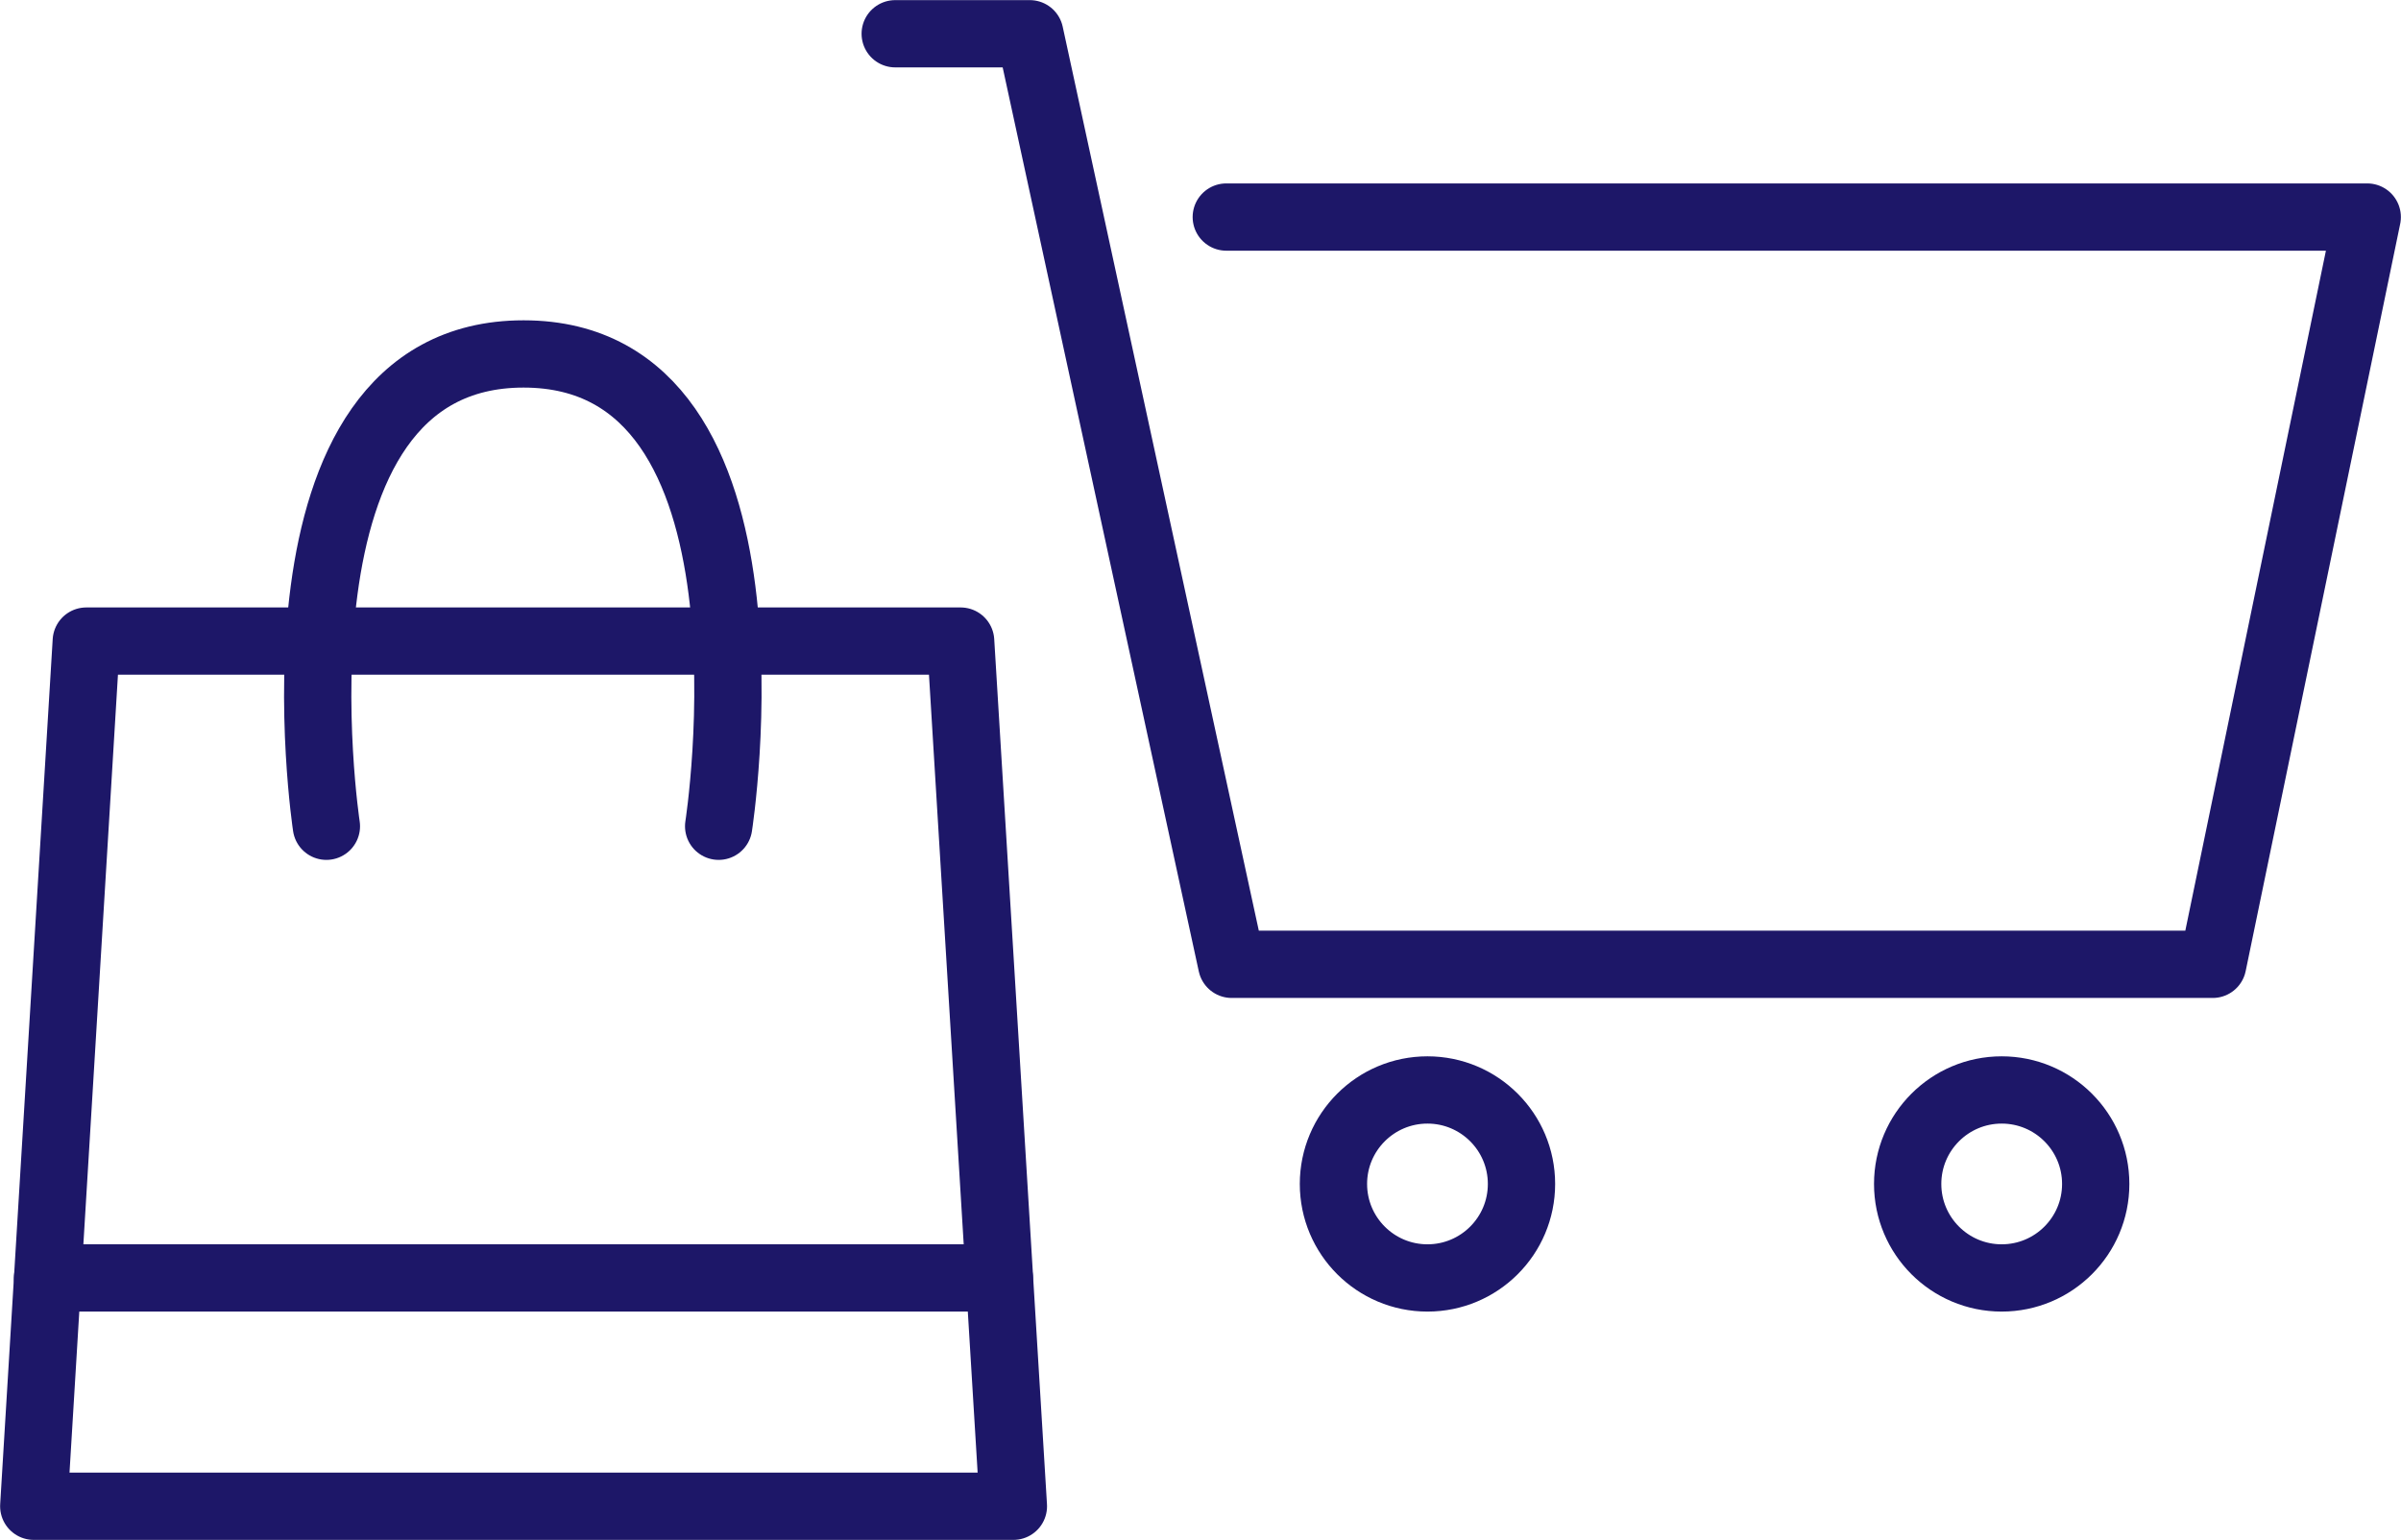
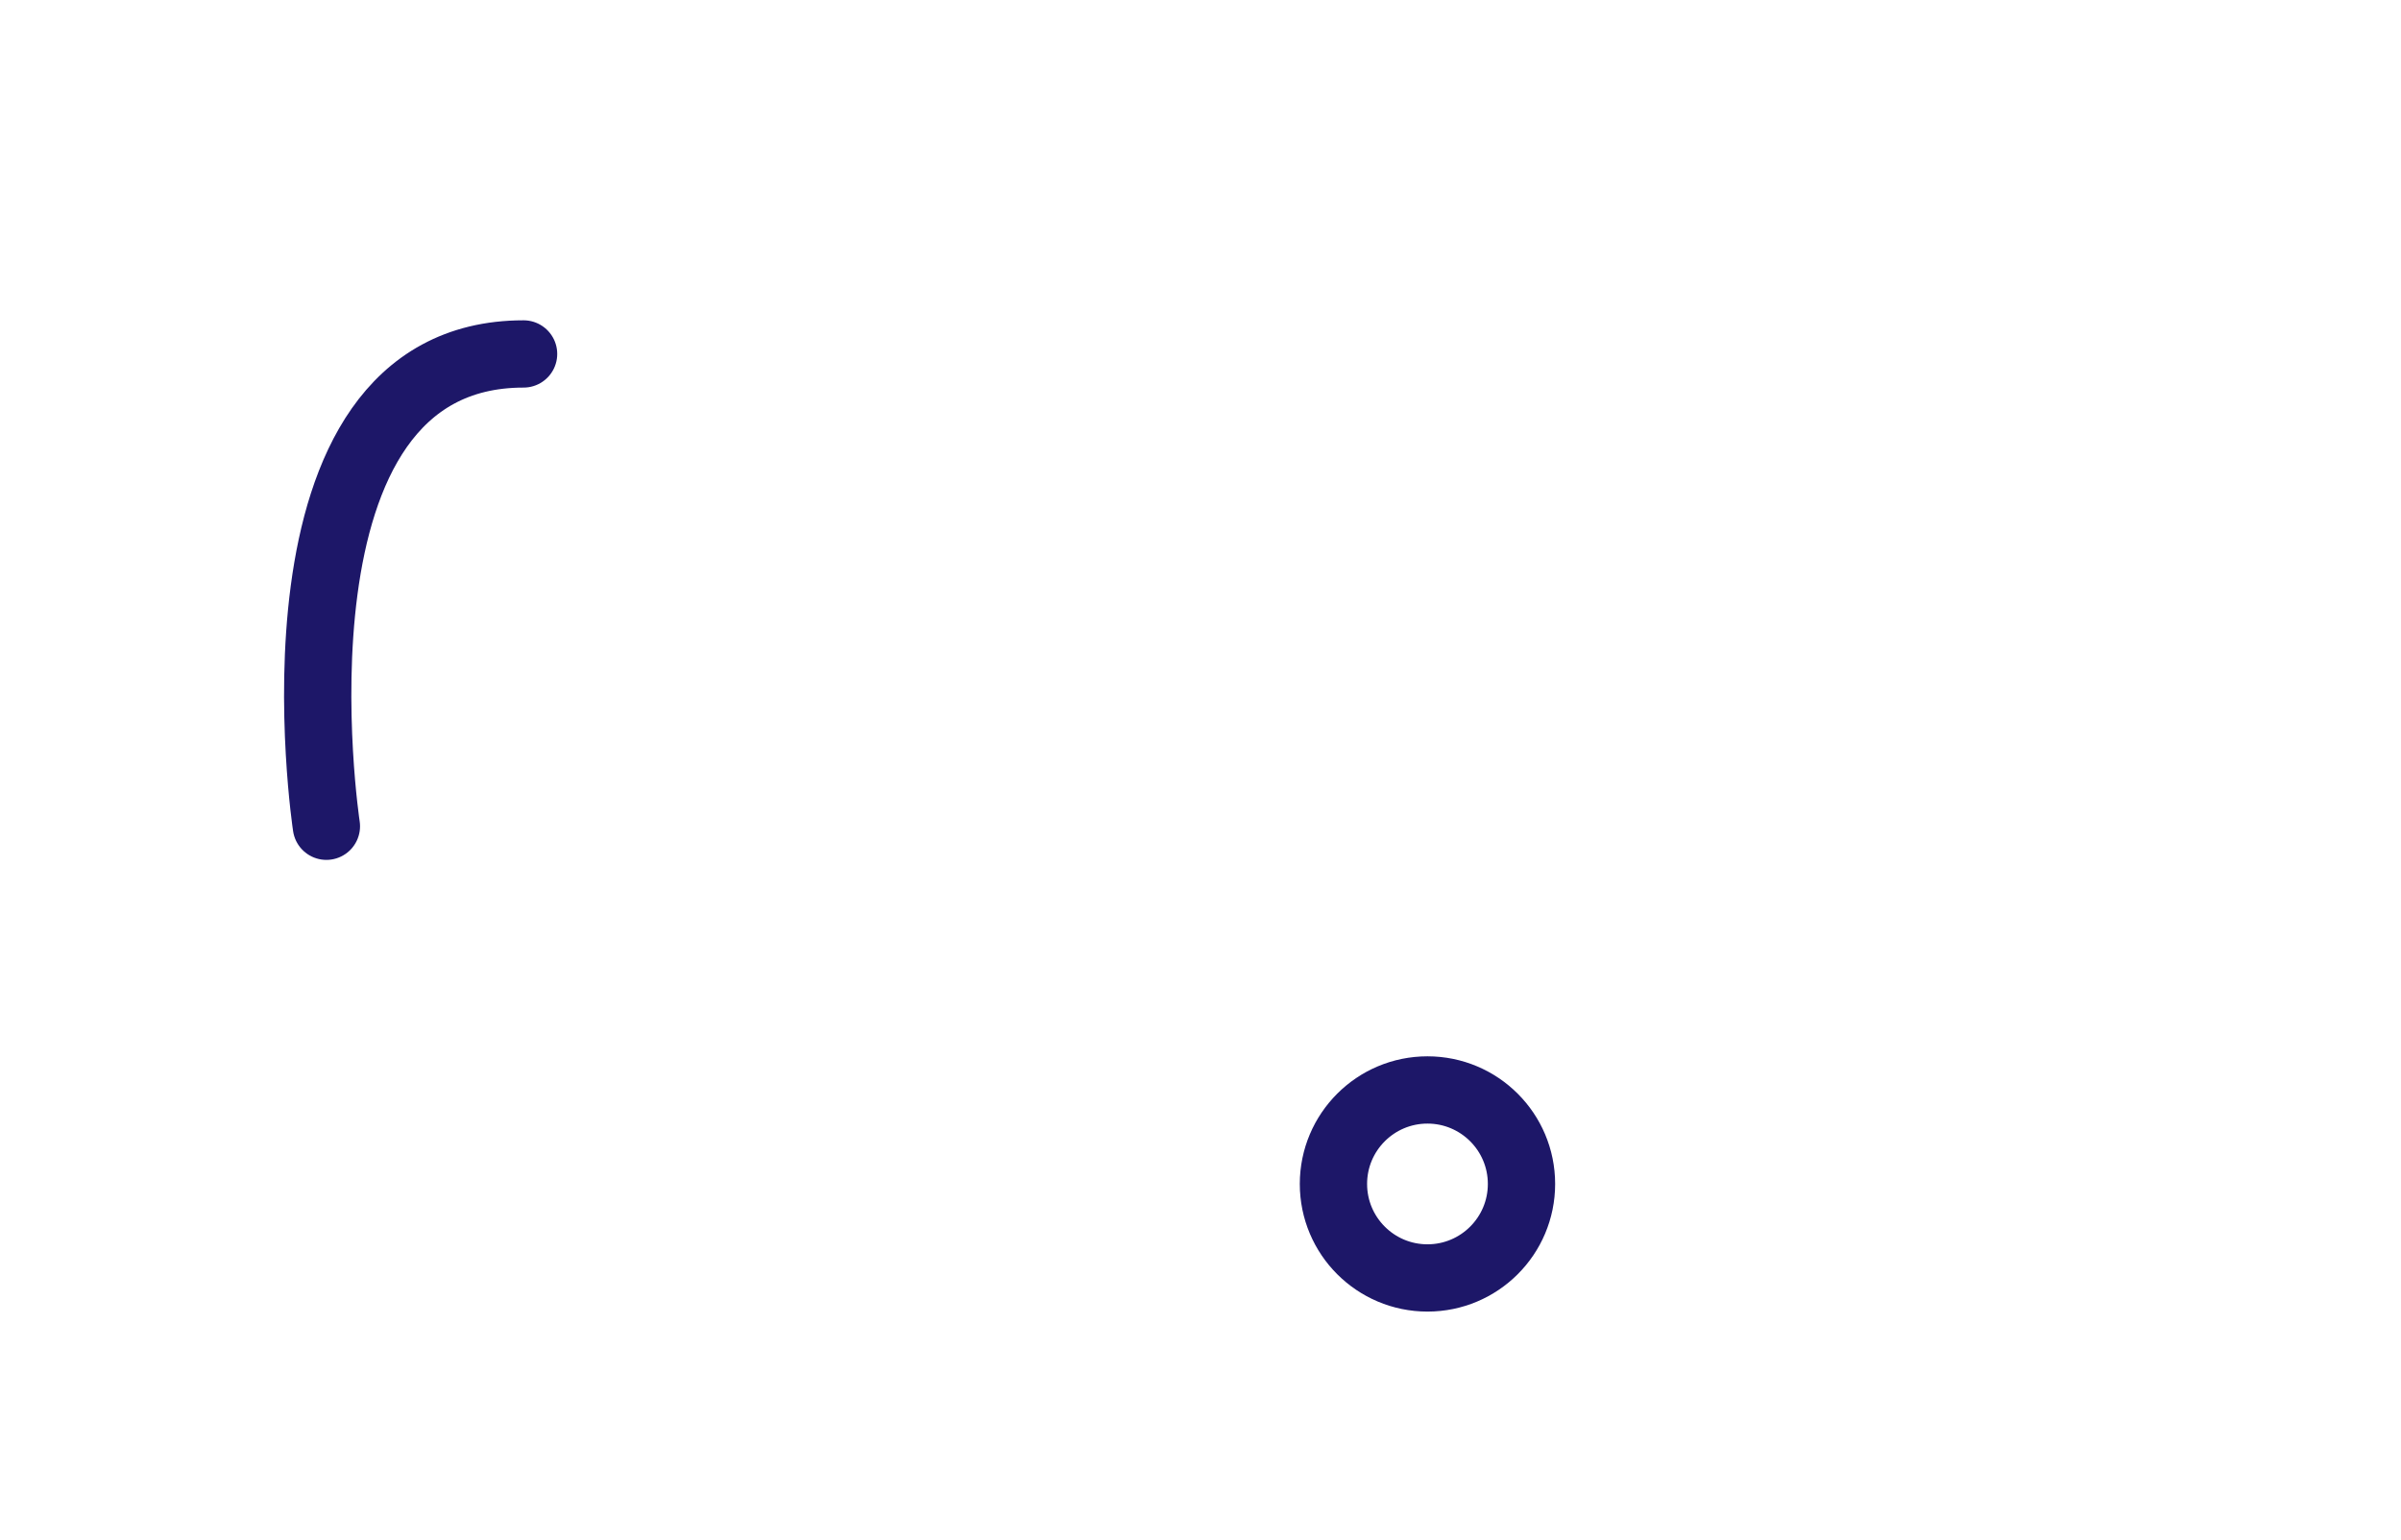
<svg xmlns="http://www.w3.org/2000/svg" id="Layer_1" viewBox="0 0 102.4 65.69">
  <defs>
    <style>.cls-1{fill:none;stroke:#1d1768;stroke-linecap:round;stroke-linejoin:round;stroke-width:2.87px;}</style>
  </defs>
  <title>FA-10-majors</title>
-   <polyline class="cls-1" points="52.3 9.26 100.96 9.26 94.37 41.14 52.53 41.14 43.92 1.44 38.18 1.44" />
-   <path class="cls-1" d="M64,63.83" transform="translate(-19.67 -38.02)" />
  <circle class="cls-1" cx="60.88" cy="50.51" r="4.01" />
-   <circle class="cls-1" cx="85.37" cy="50.51" r="4.01" />
-   <polygon class="cls-1" points="43.22 64.26 40.97 27.35 24.87 27.35 19.79 27.35 3.68 27.35 1.44 64.26 22.35 64.26 43.22 64.26" />
-   <path class="cls-1" d="M33.59,73.27S30.53,53.12,42,53.12s8.32,20.15,8.32,20.15" transform="translate(-19.67 -38.02)" />
-   <line class="cls-1" x1="2.03" y1="54.52" x2="42.62" y2="54.52" />
+   <path class="cls-1" d="M33.59,73.27S30.53,53.12,42,53.12" transform="translate(-19.67 -38.02)" />
</svg>